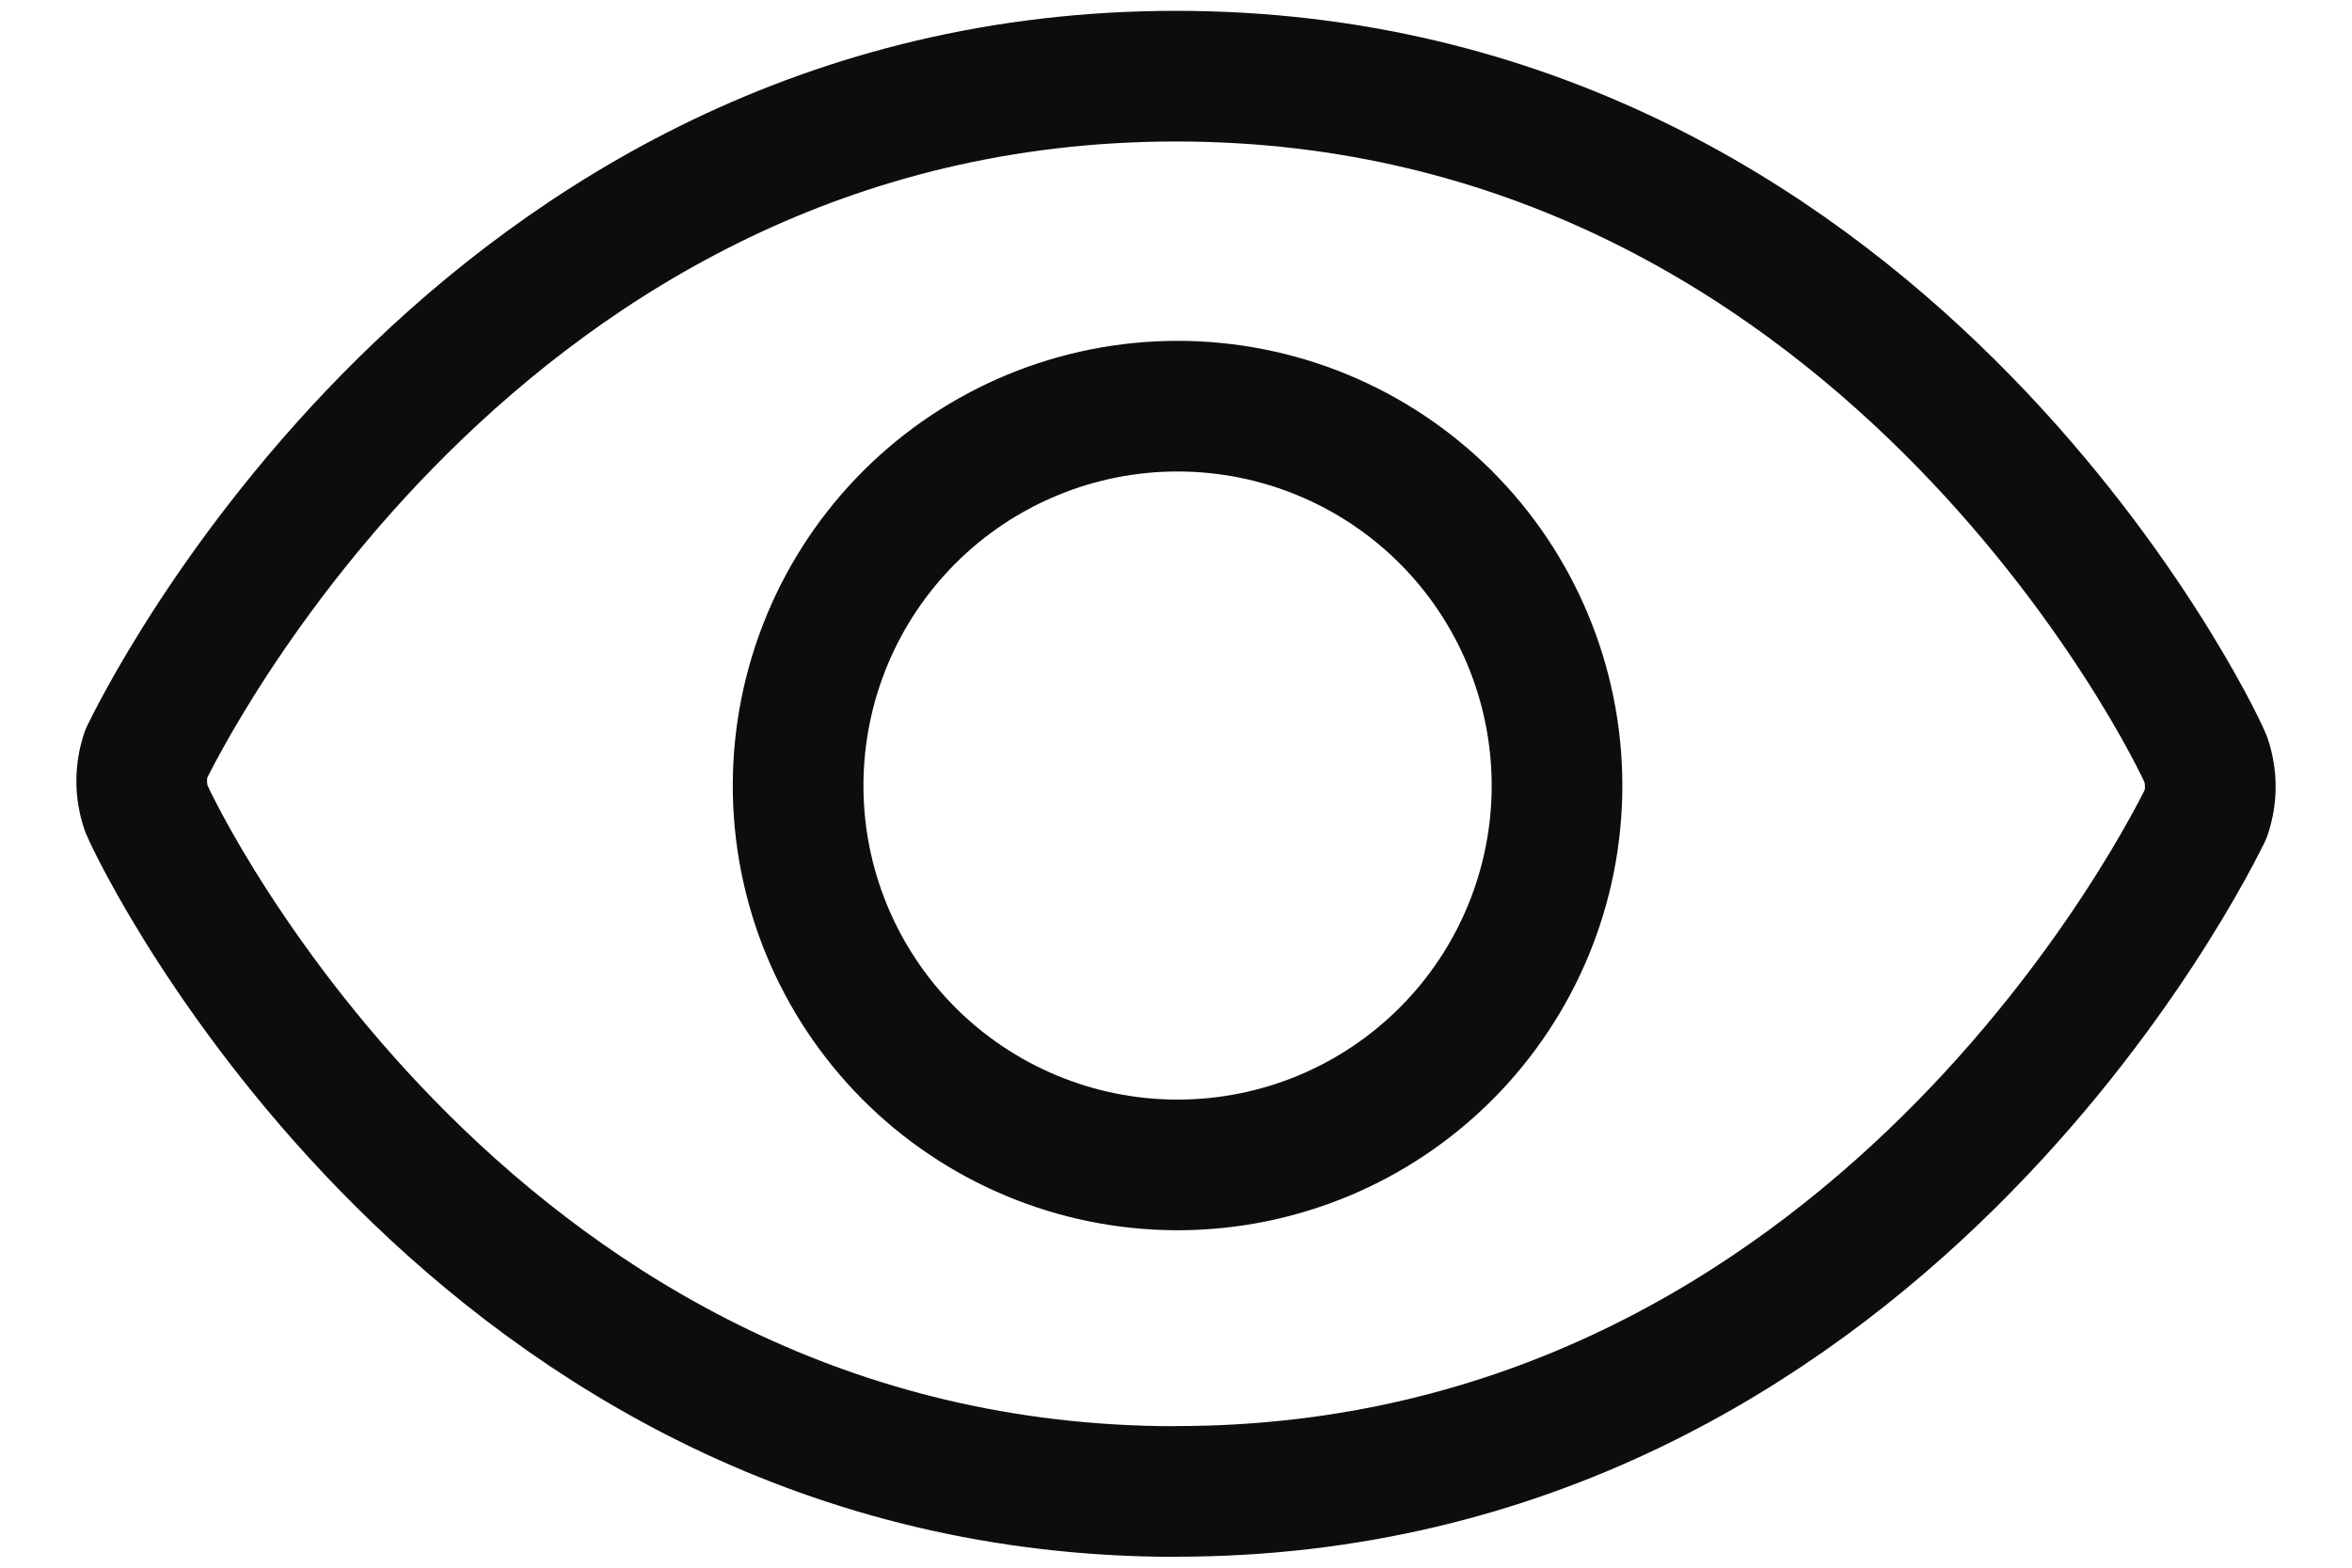
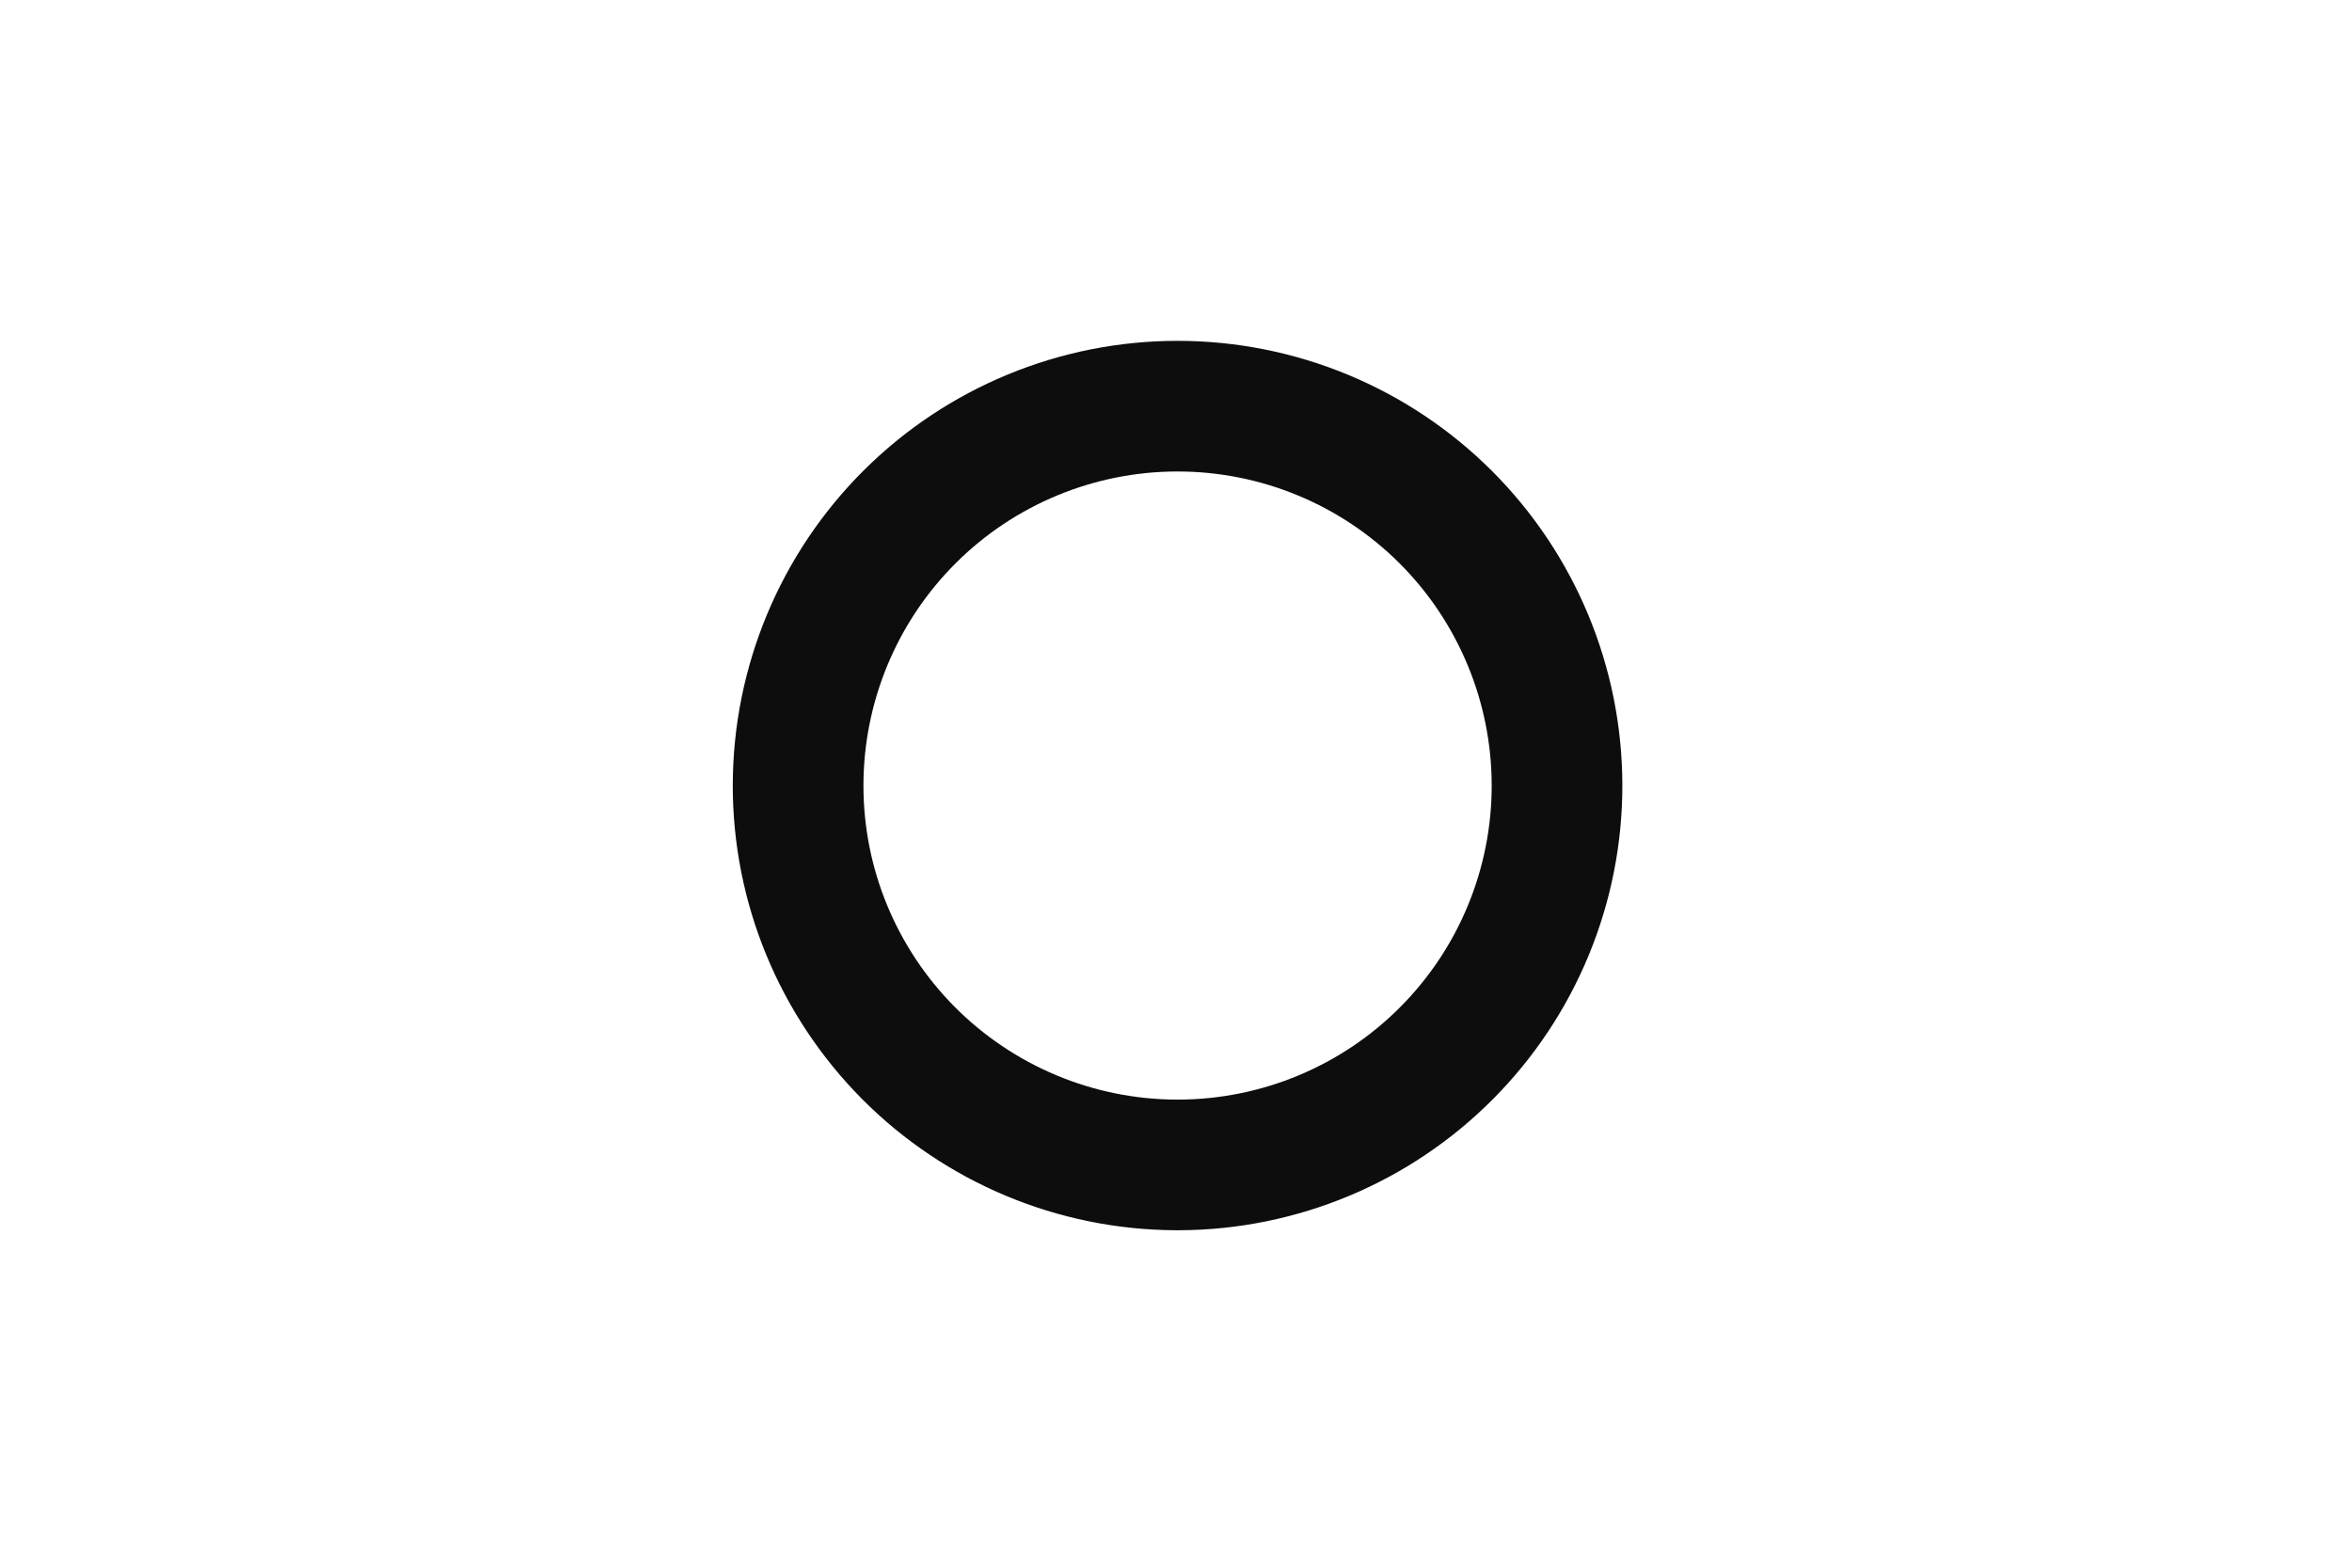
<svg xmlns="http://www.w3.org/2000/svg" width="18" height="12" fill="none">
-   <path stroke="#0D0D0D" stroke-linecap="round" stroke-linejoin="round" d="M9 11.417c-5.364 0-7.789-5-7.881-5.23-.046-.135-.046-.282 0-.417C1.211 5.583 3.636.583 9.0.583c5.364 0 7.789 5 7.881 5.23.046.135.046.282 0 .417-.093.186-2.518 5.186-7.881 5.186Z" />
-   <path stroke="#0D0D0D" stroke-linecap="round" stroke-linejoin="round" d="M9 8.917c-.769-.003-1.506-.312-2.048-.857-.542-.546-.846-1.284-.844-2.053.002-.769.308-1.506.853-2.05.544-.543 1.282-.848 2.051-.848.769 0 1.507.305 2.051.848.544.543.851 1.28.853 2.05.002.769-.302 1.508-.844 2.053-.542.546-1.279.854-2.048.857h-.025Z" />
+   <path stroke="#0D0D0D" stroke-linecap="round" stroke-linejoin="round" d="M9 8.917c-.769-.003-1.506-.312-2.048-.857-.542-.546-.846-1.284-.844-2.053.002-.769.308-1.506.853-2.05.544-.543 1.282-.848 2.051-.848.769 0 1.507.305 2.051.848.544.543.851 1.28.853 2.05.002.769-.302 1.508-.844 2.053-.542.546-1.279.854-2.048.857h-.025" />
</svg>